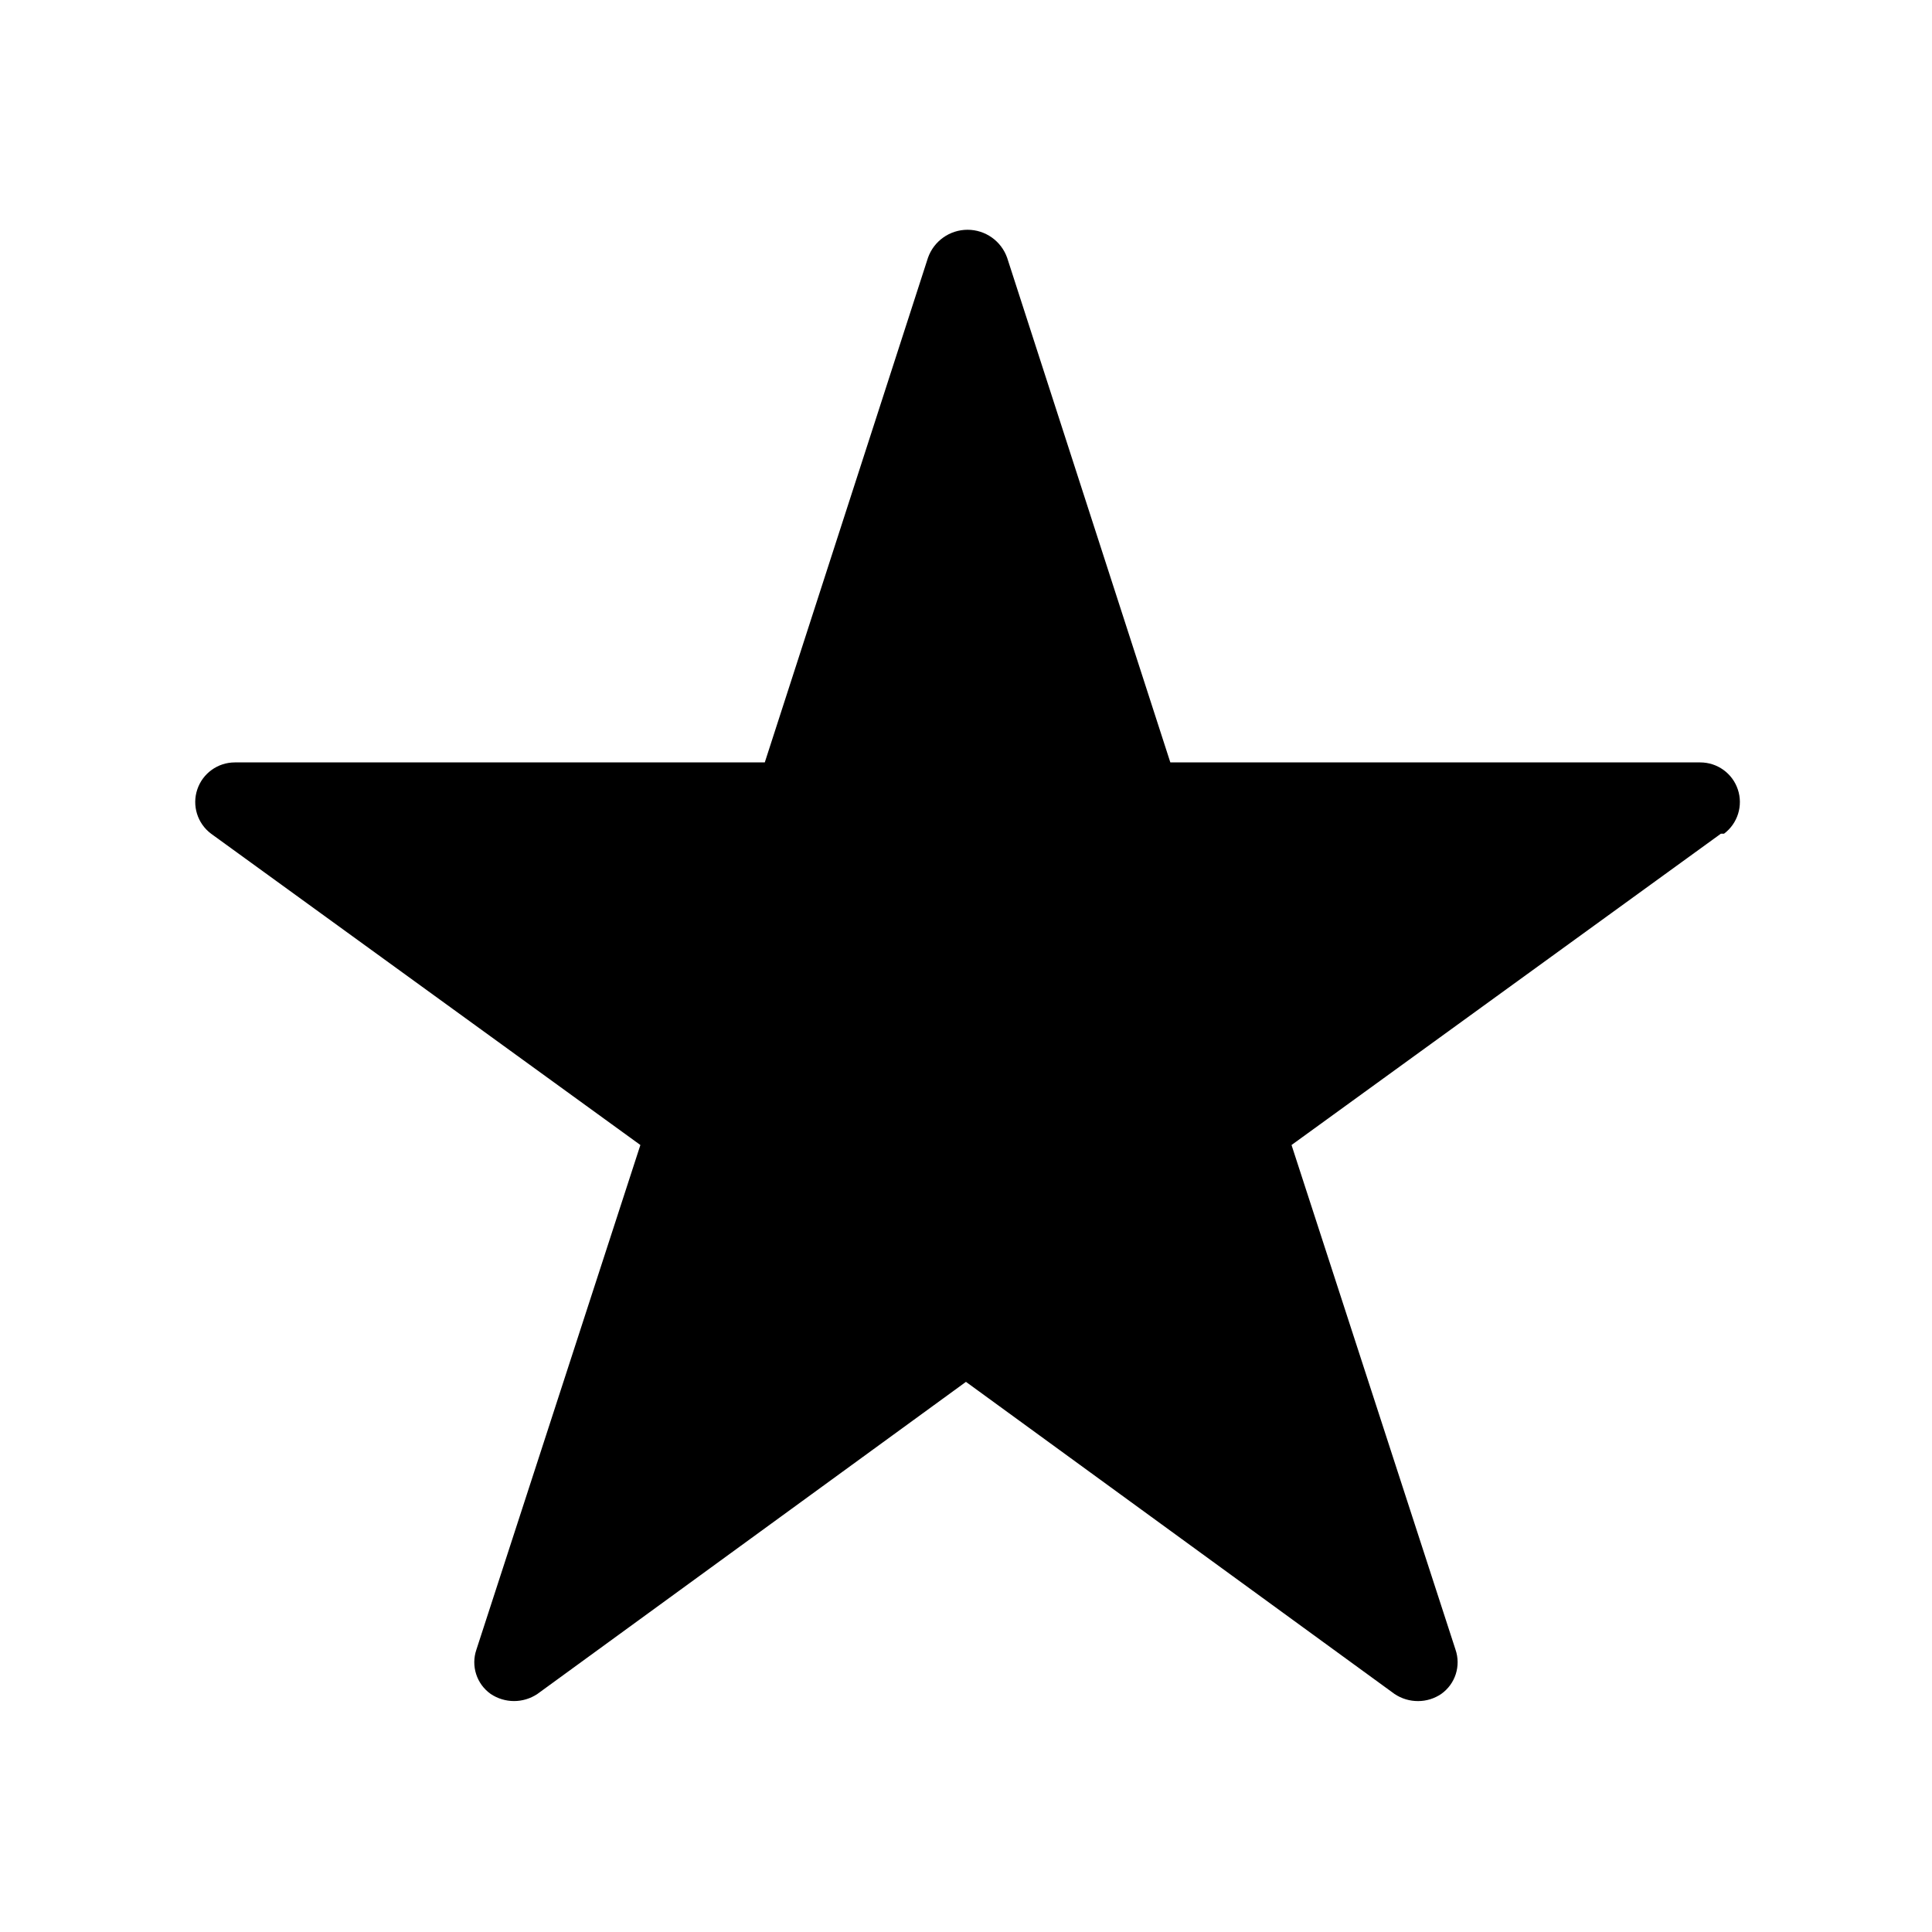
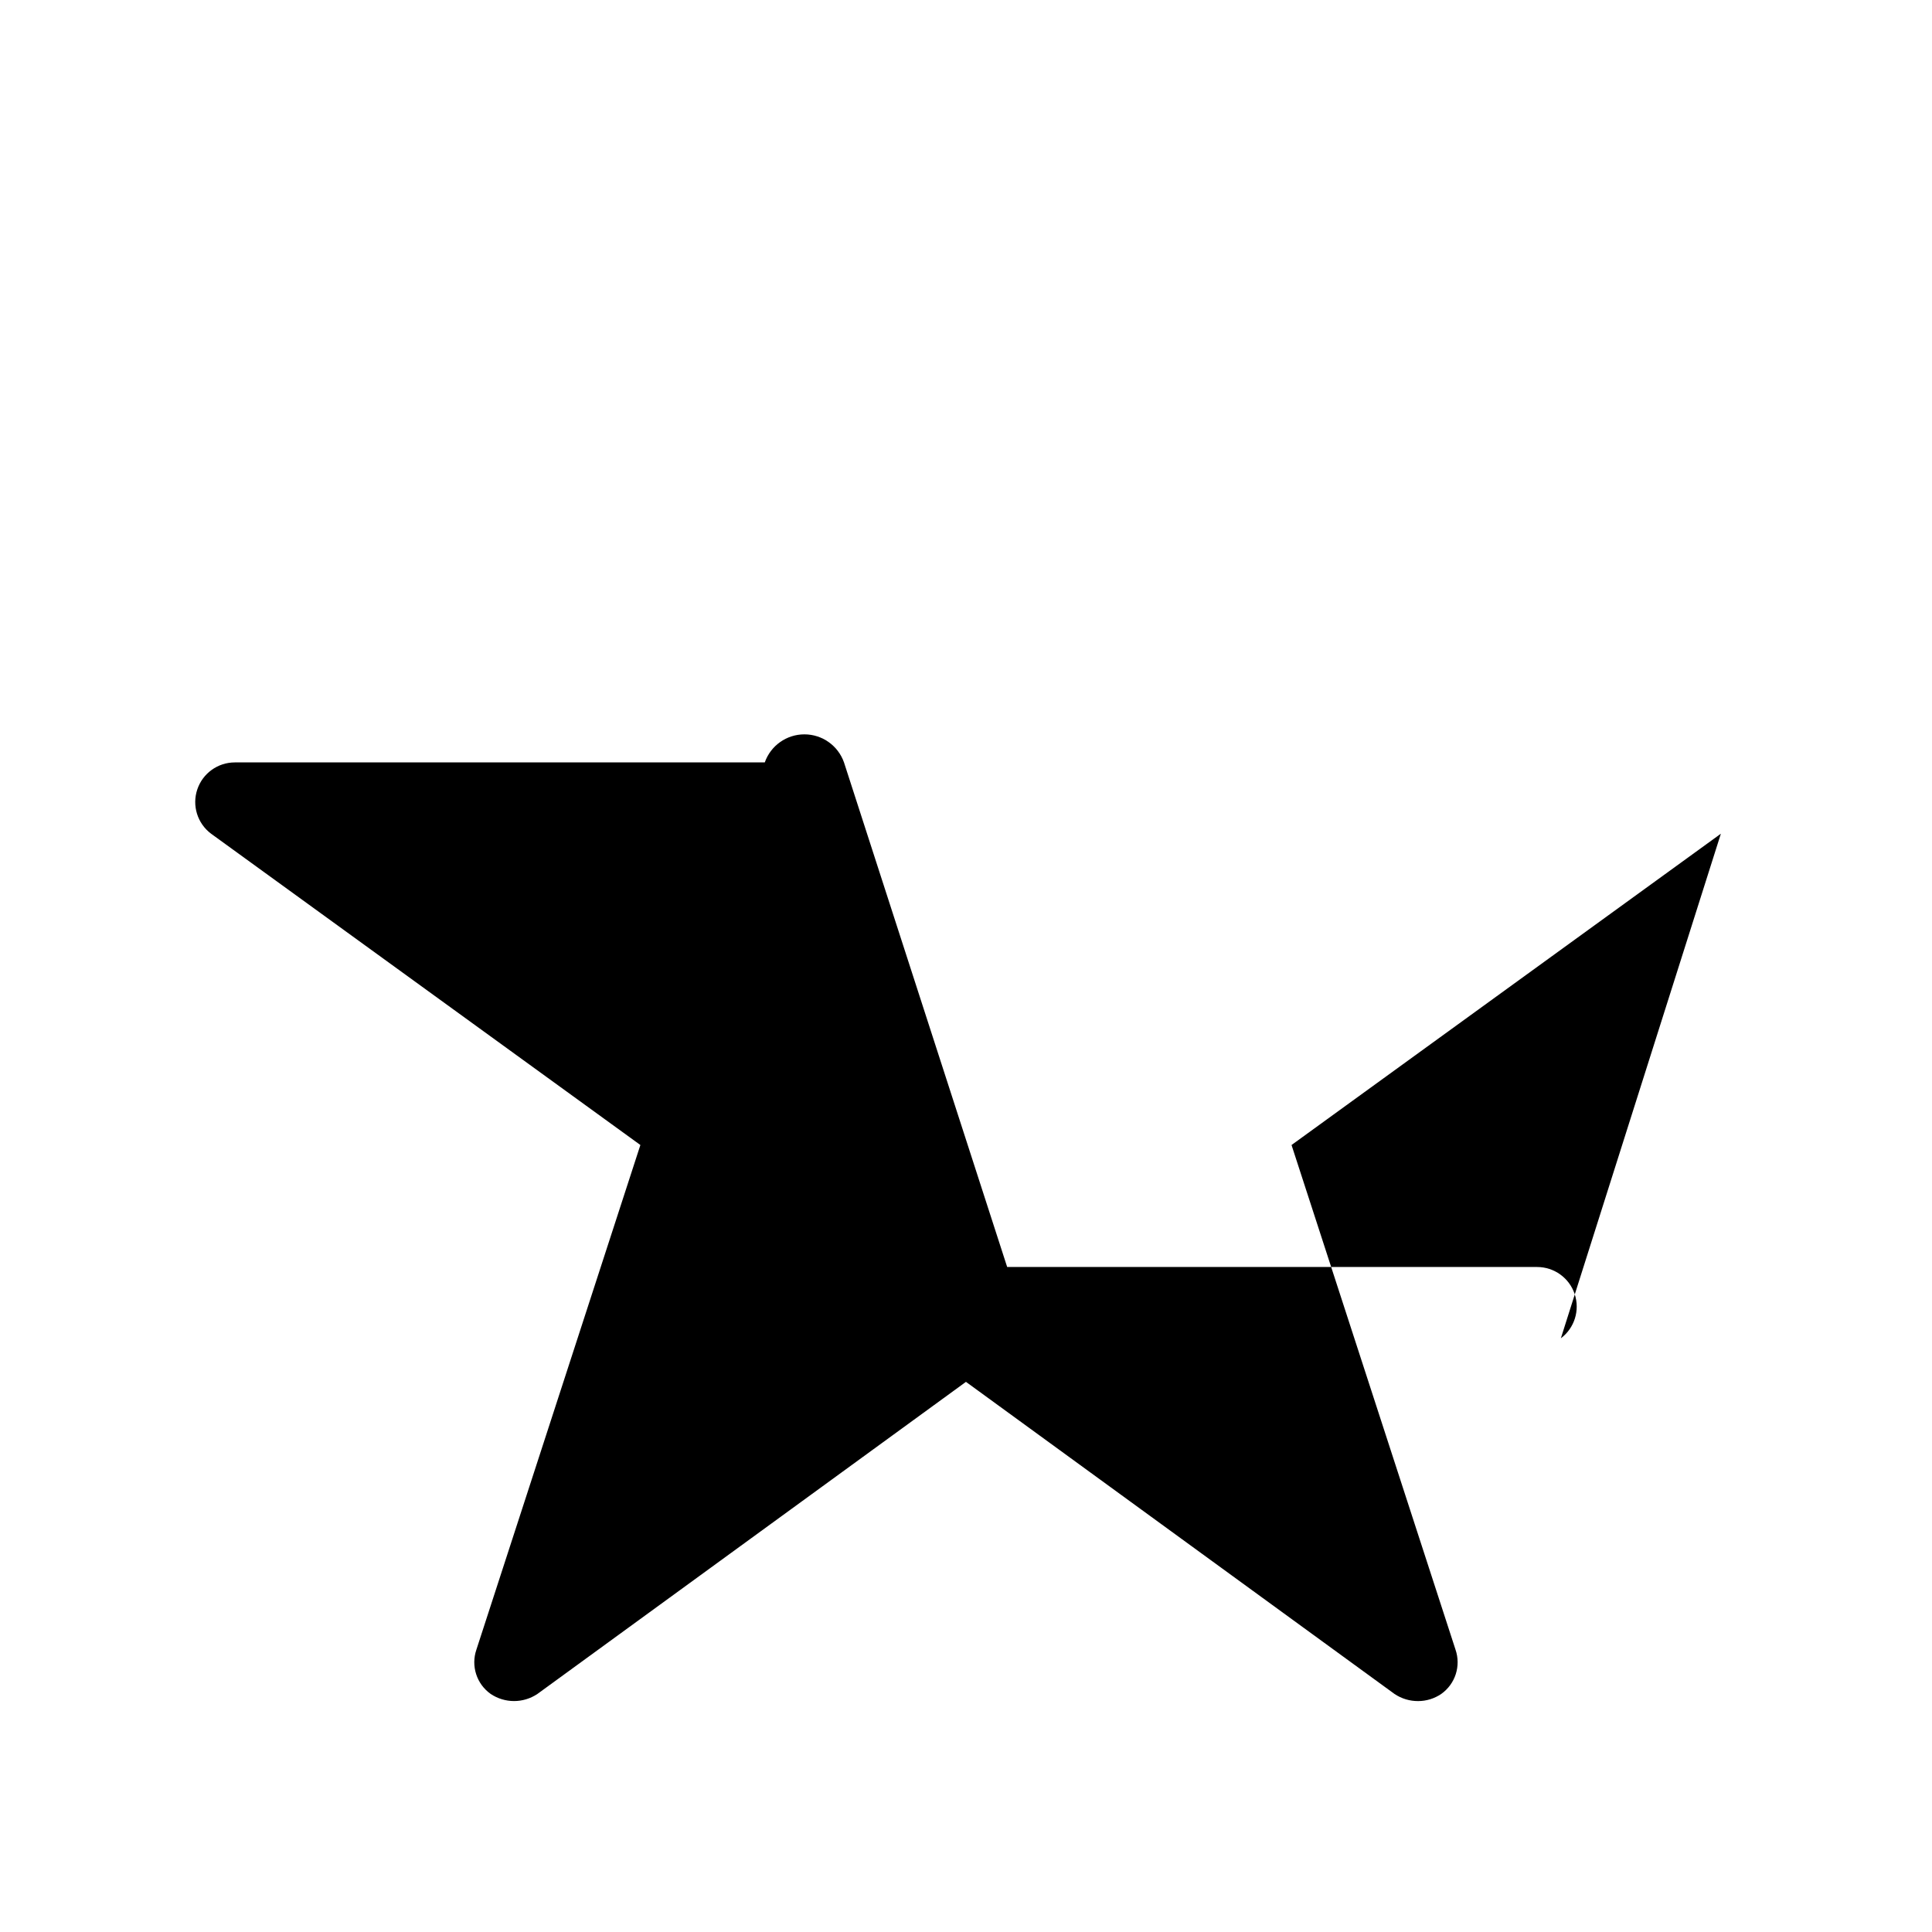
<svg xmlns="http://www.w3.org/2000/svg" fill="#000000" width="800px" height="800px" version="1.1" viewBox="144 144 512 512">
-   <path d="m600.05 364.94-113.78 82.5 43.453 133.72c1.492 4.324-0.047 9.113-3.781 11.754-1.793 1.223-3.914 1.879-6.086 1.891-2.242 0.02-4.438-0.641-6.297-1.891l-113.57-82.707-113.57 82.707c-3.746 2.512-8.637 2.512-12.383 0-3.734-2.641-5.273-7.43-3.781-11.754l43.453-133.72-113.77-82.5c-3.617-2.711-5.09-7.43-3.66-11.715 1.43-4.285 5.438-7.176 9.957-7.176h140.44l43.242-133.72v-0.004c1.566-4.453 5.773-7.434 10.496-7.434 4.723 0 8.93 2.981 10.496 7.434l43.242 133.72h140.44v0.004c4.519 0 8.531 2.891 9.957 7.176 1.43 4.285-0.043 9.004-3.66 11.715z" />
+   <path d="m600.05 364.94-113.78 82.5 43.453 133.72c1.492 4.324-0.047 9.113-3.781 11.754-1.793 1.223-3.914 1.879-6.086 1.891-2.242 0.02-4.438-0.641-6.297-1.891l-113.57-82.707-113.57 82.707c-3.746 2.512-8.637 2.512-12.383 0-3.734-2.641-5.273-7.43-3.781-11.754l43.453-133.72-113.77-82.5c-3.617-2.711-5.09-7.43-3.66-11.715 1.43-4.285 5.438-7.176 9.957-7.176h140.44v-0.004c1.566-4.453 5.773-7.434 10.496-7.434 4.723 0 8.93 2.981 10.496 7.434l43.242 133.72h140.44v0.004c4.519 0 8.531 2.891 9.957 7.176 1.43 4.285-0.043 9.004-3.66 11.715z" />
</svg>